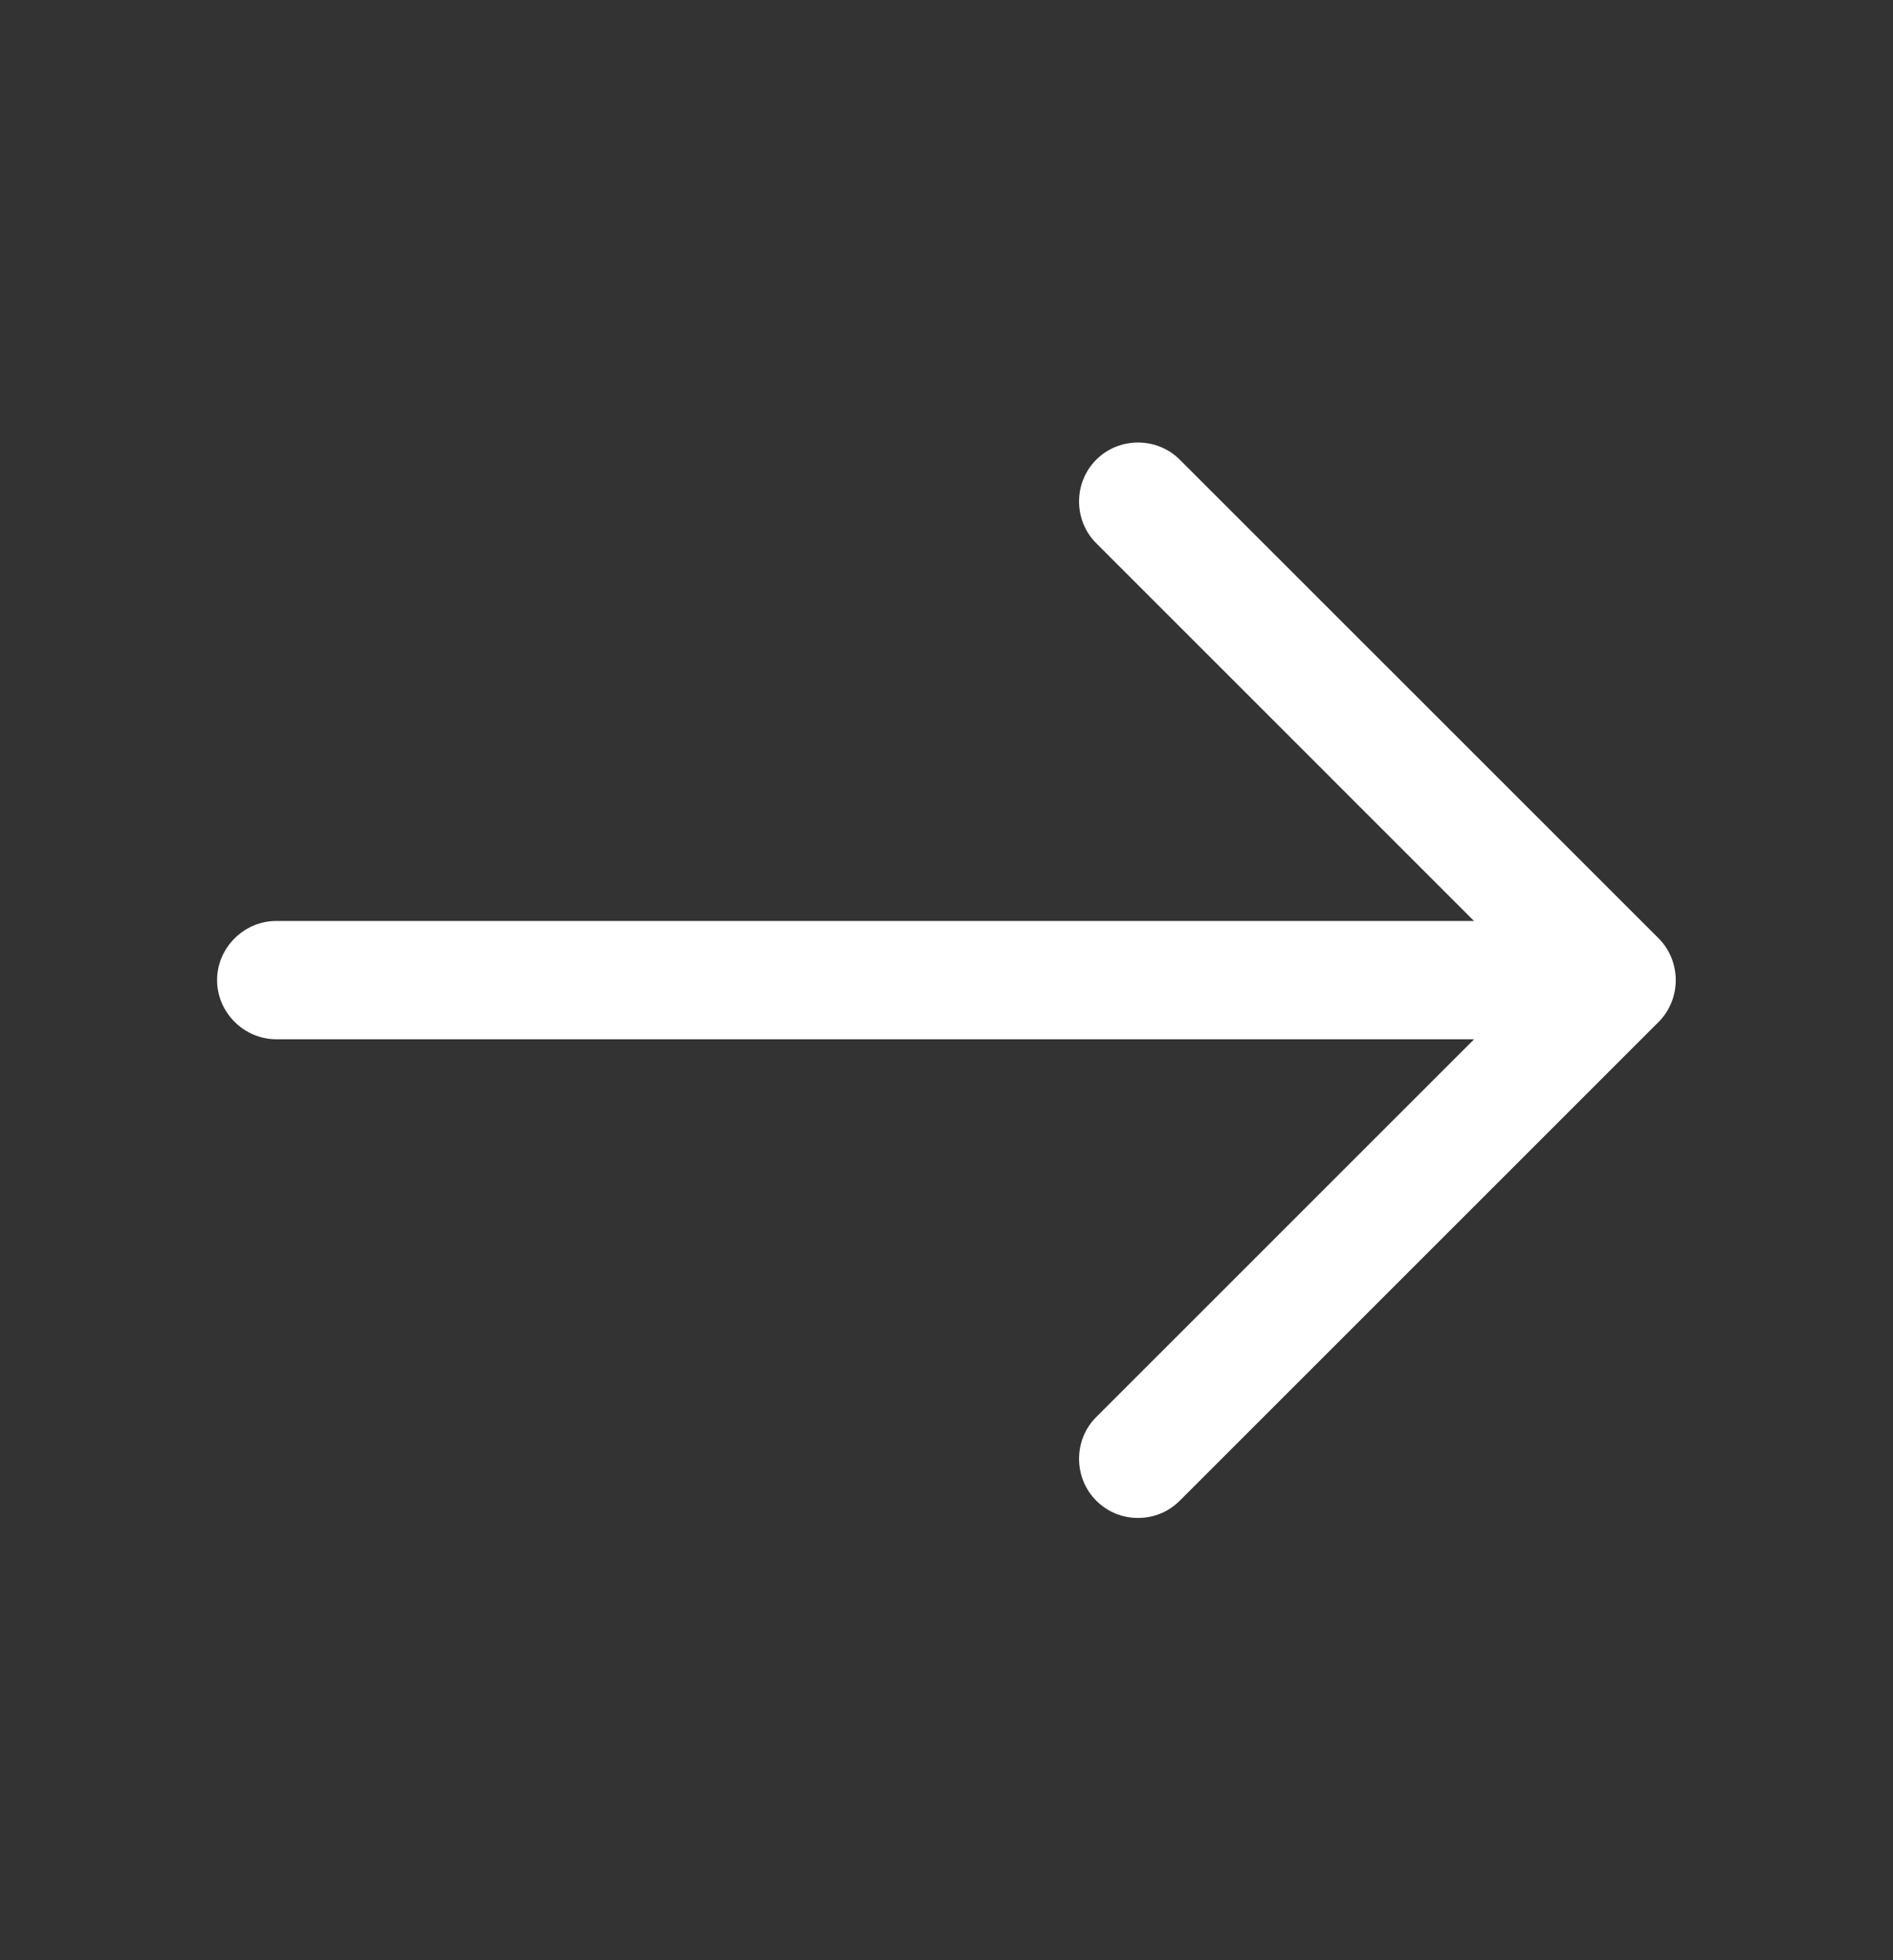
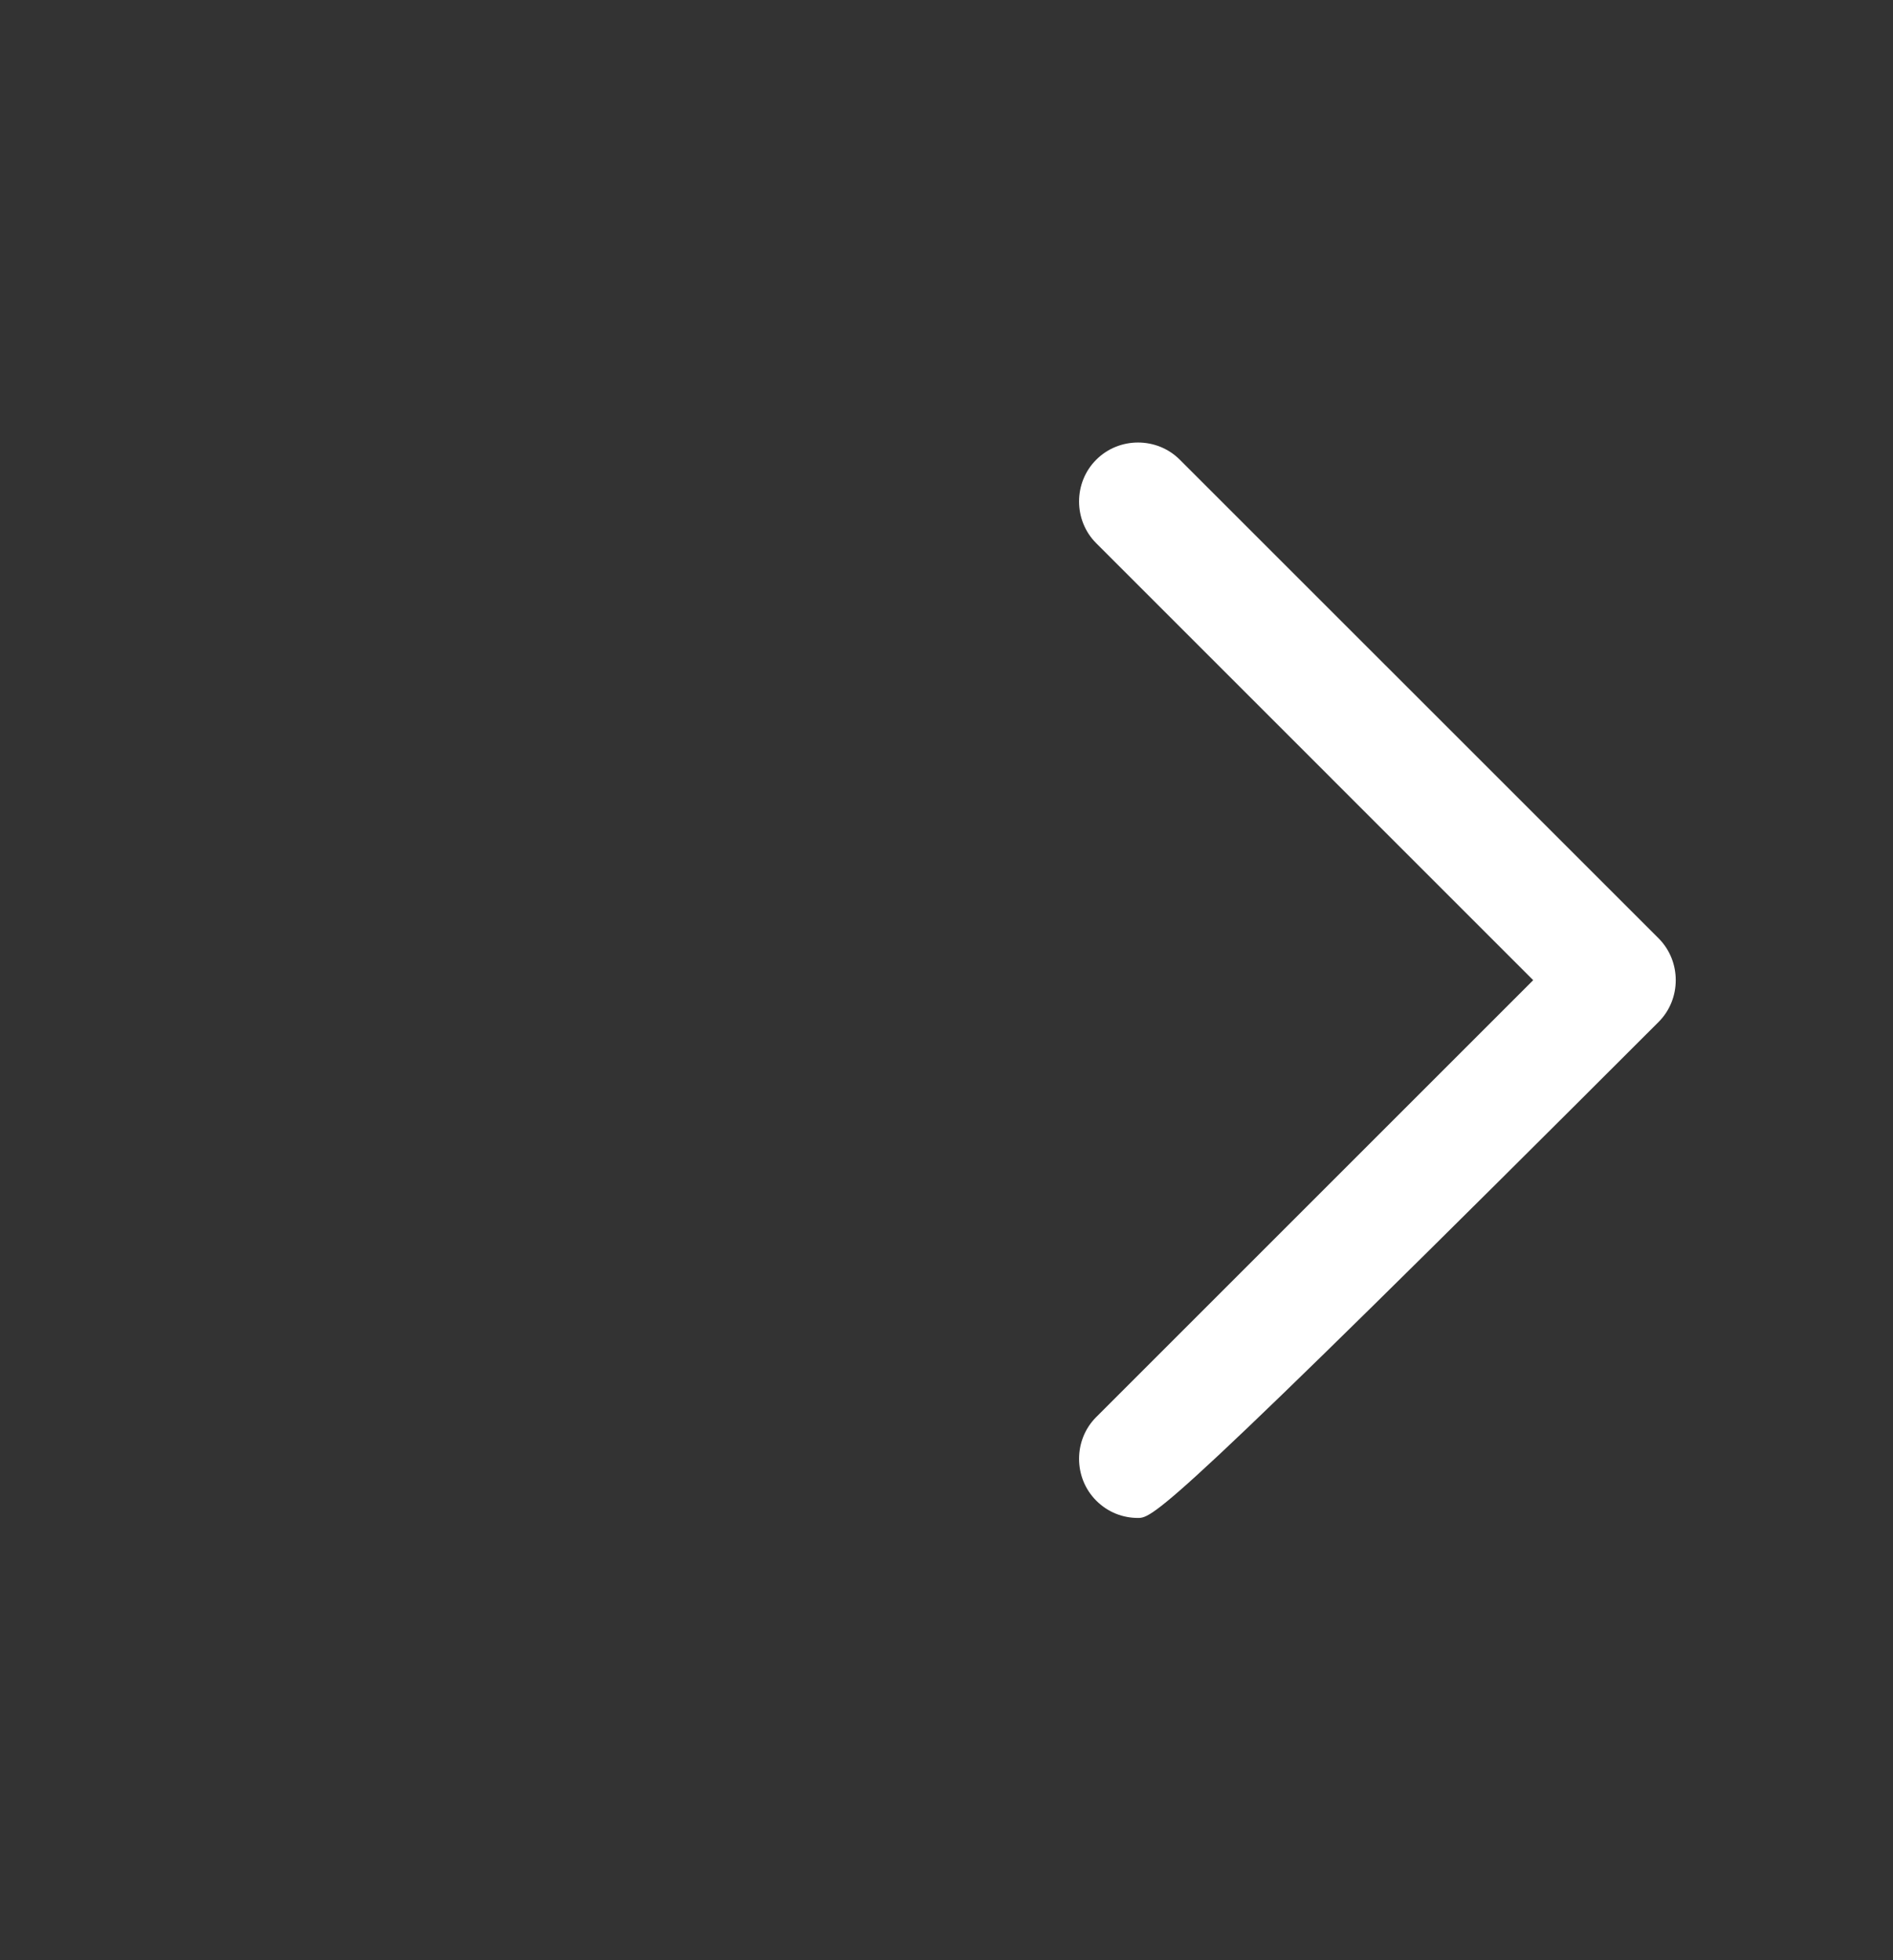
<svg xmlns="http://www.w3.org/2000/svg" width="28" height="29" viewBox="0 0 28 29" fill="none">
  <rect x="0" y="0" width="28" height="29" fill="#333333" stroke="none" />
-   <path d="M16.833 22.457C16.611 22.457 16.39 22.376 16.215 22.201C15.876 21.862 15.876 21.302 16.215 20.964L22.678 14.501L16.215 8.037C15.876 7.699 15.876 7.139 16.215 6.801C16.553 6.462 17.113 6.462 17.451 6.801L24.533 13.882C24.871 14.221 24.871 14.781 24.533 15.119L17.451 22.201C17.276 22.376 17.055 22.457 16.833 22.457Z" fill="white" />
-   <path d="M23.721 15.375H4.086C3.608 15.375 3.211 14.978 3.211 14.5C3.211 14.022 3.608 13.625 4.086 13.625H23.721C24.199 13.625 24.596 14.022 24.596 14.5C24.596 14.978 24.199 15.375 23.721 15.375Z" fill="white" />
+   <path d="M16.833 22.457C16.611 22.457 16.39 22.376 16.215 22.201C15.876 21.862 15.876 21.302 16.215 20.964L22.678 14.501L16.215 8.037C15.876 7.699 15.876 7.139 16.215 6.801C16.553 6.462 17.113 6.462 17.451 6.801L24.533 13.882C24.871 14.221 24.871 14.781 24.533 15.119C17.276 22.376 17.055 22.457 16.833 22.457Z" fill="white" />
</svg>